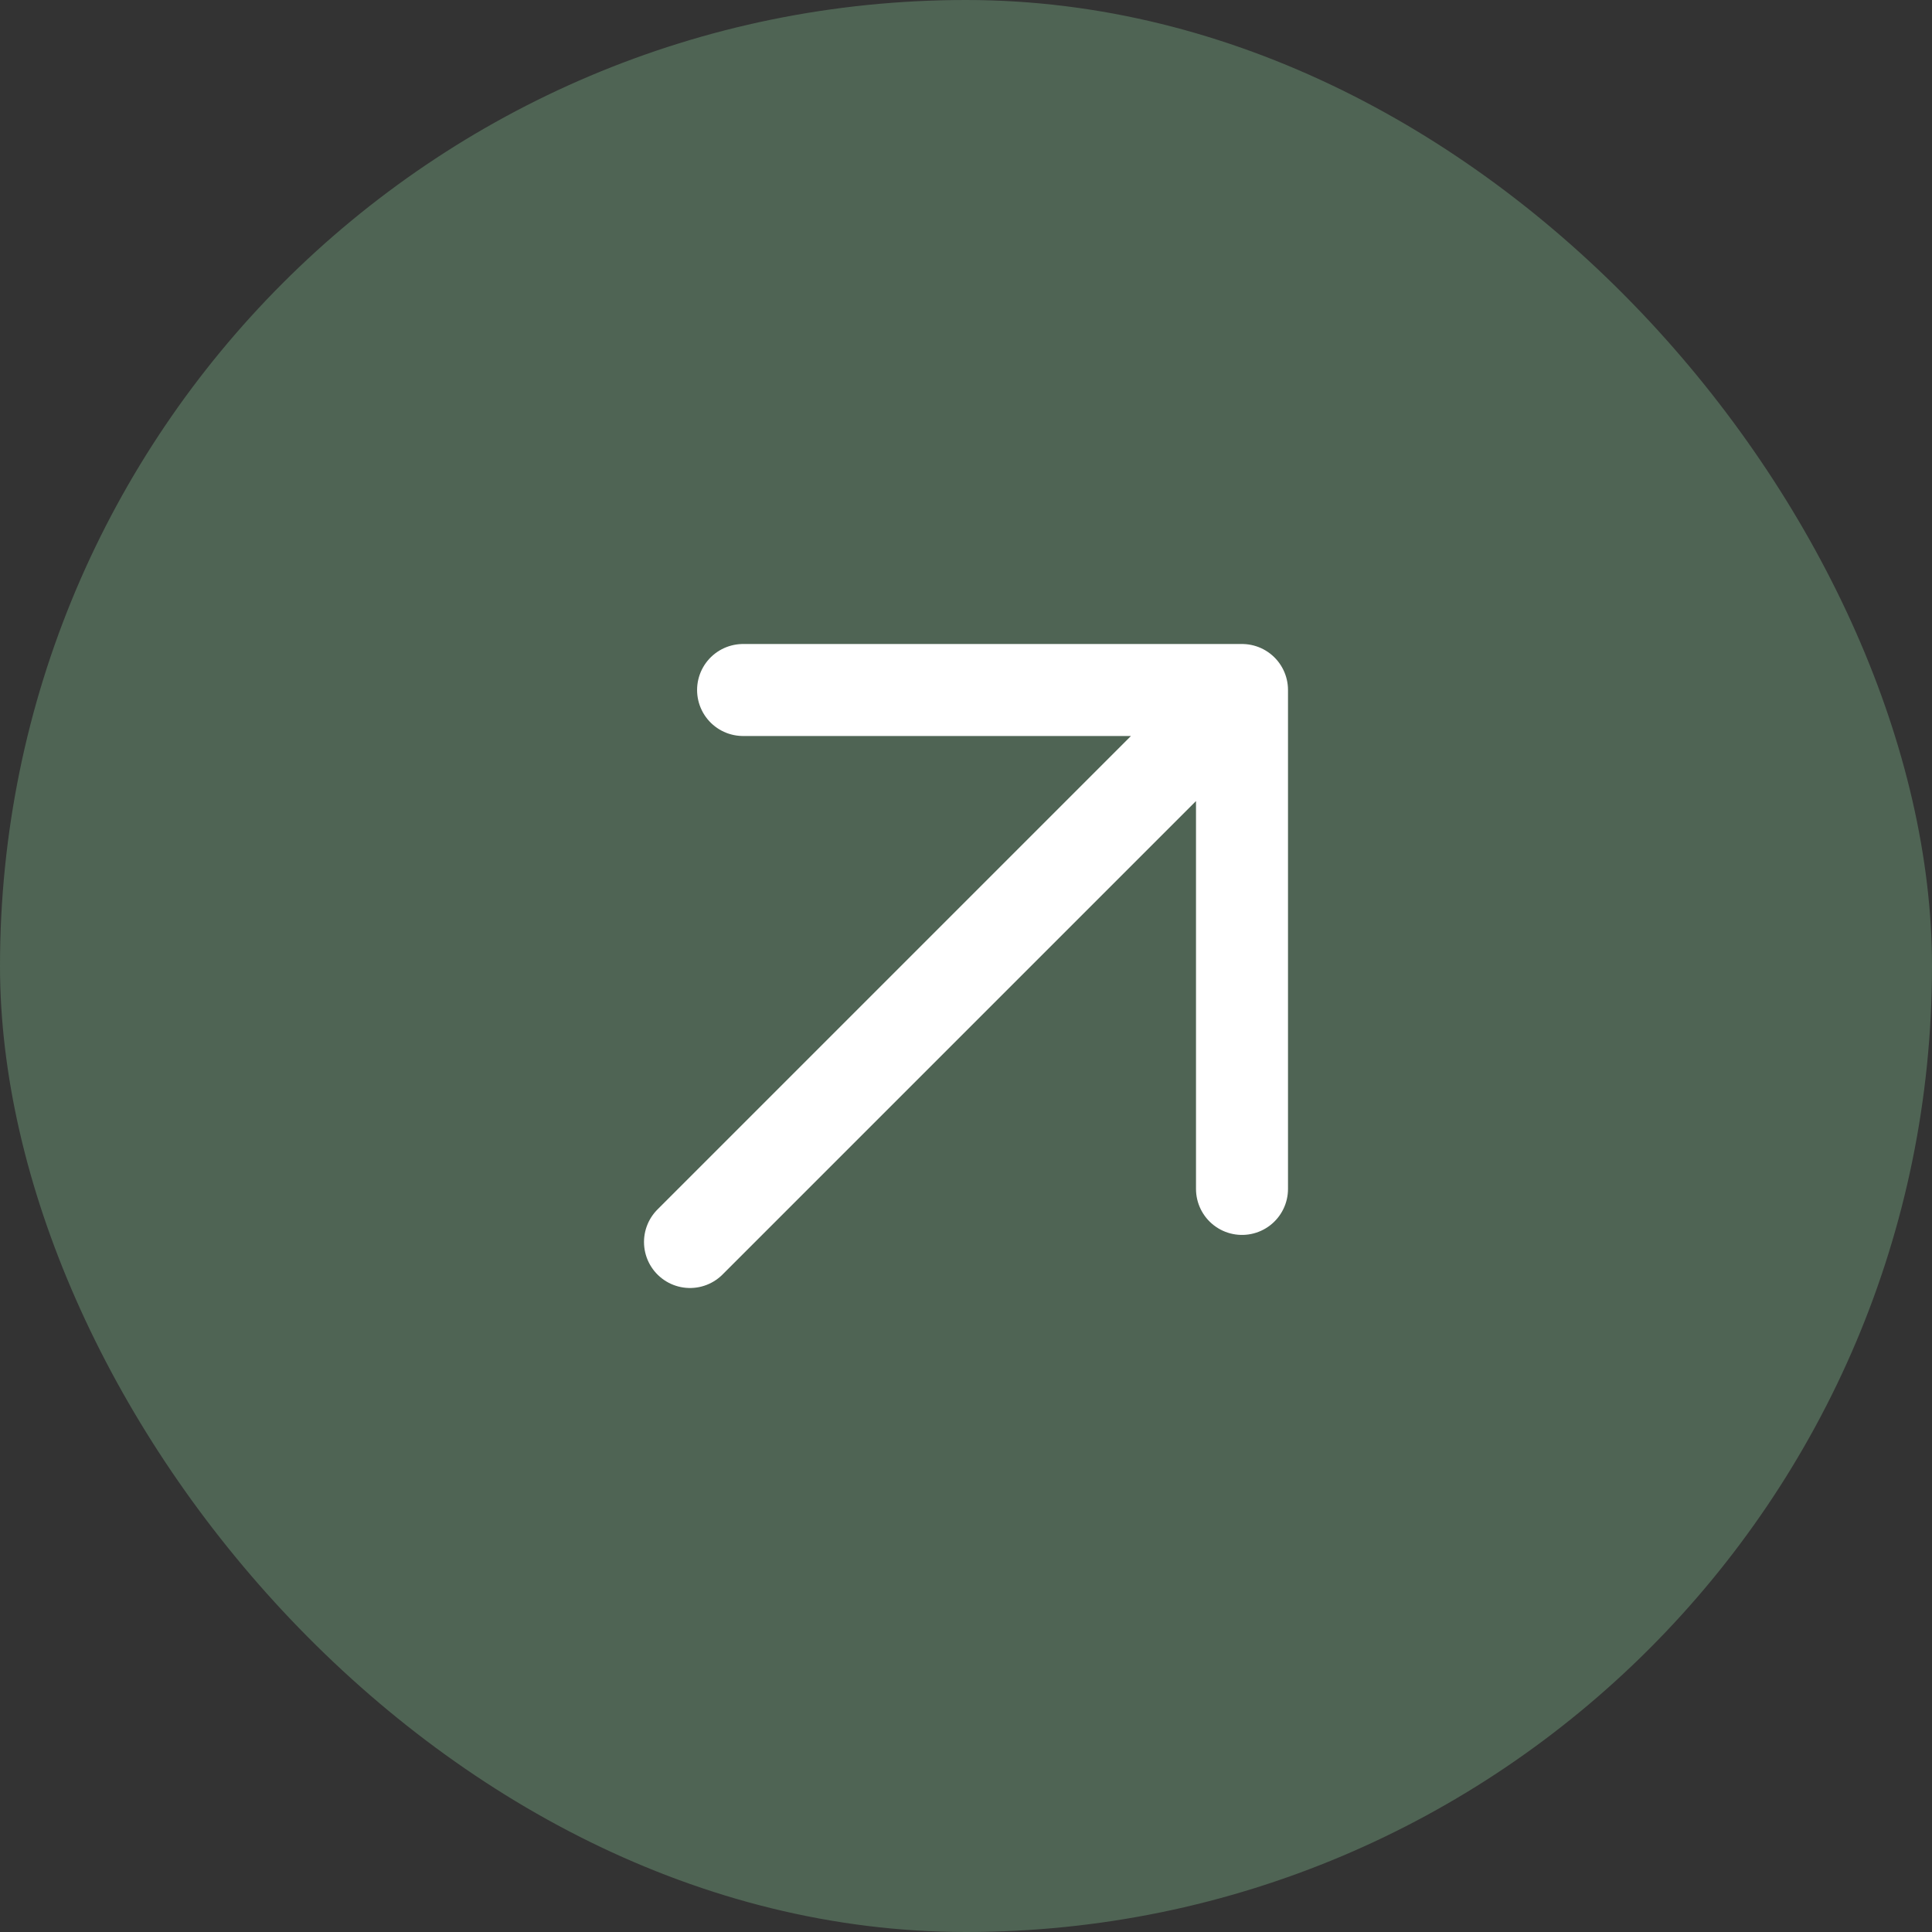
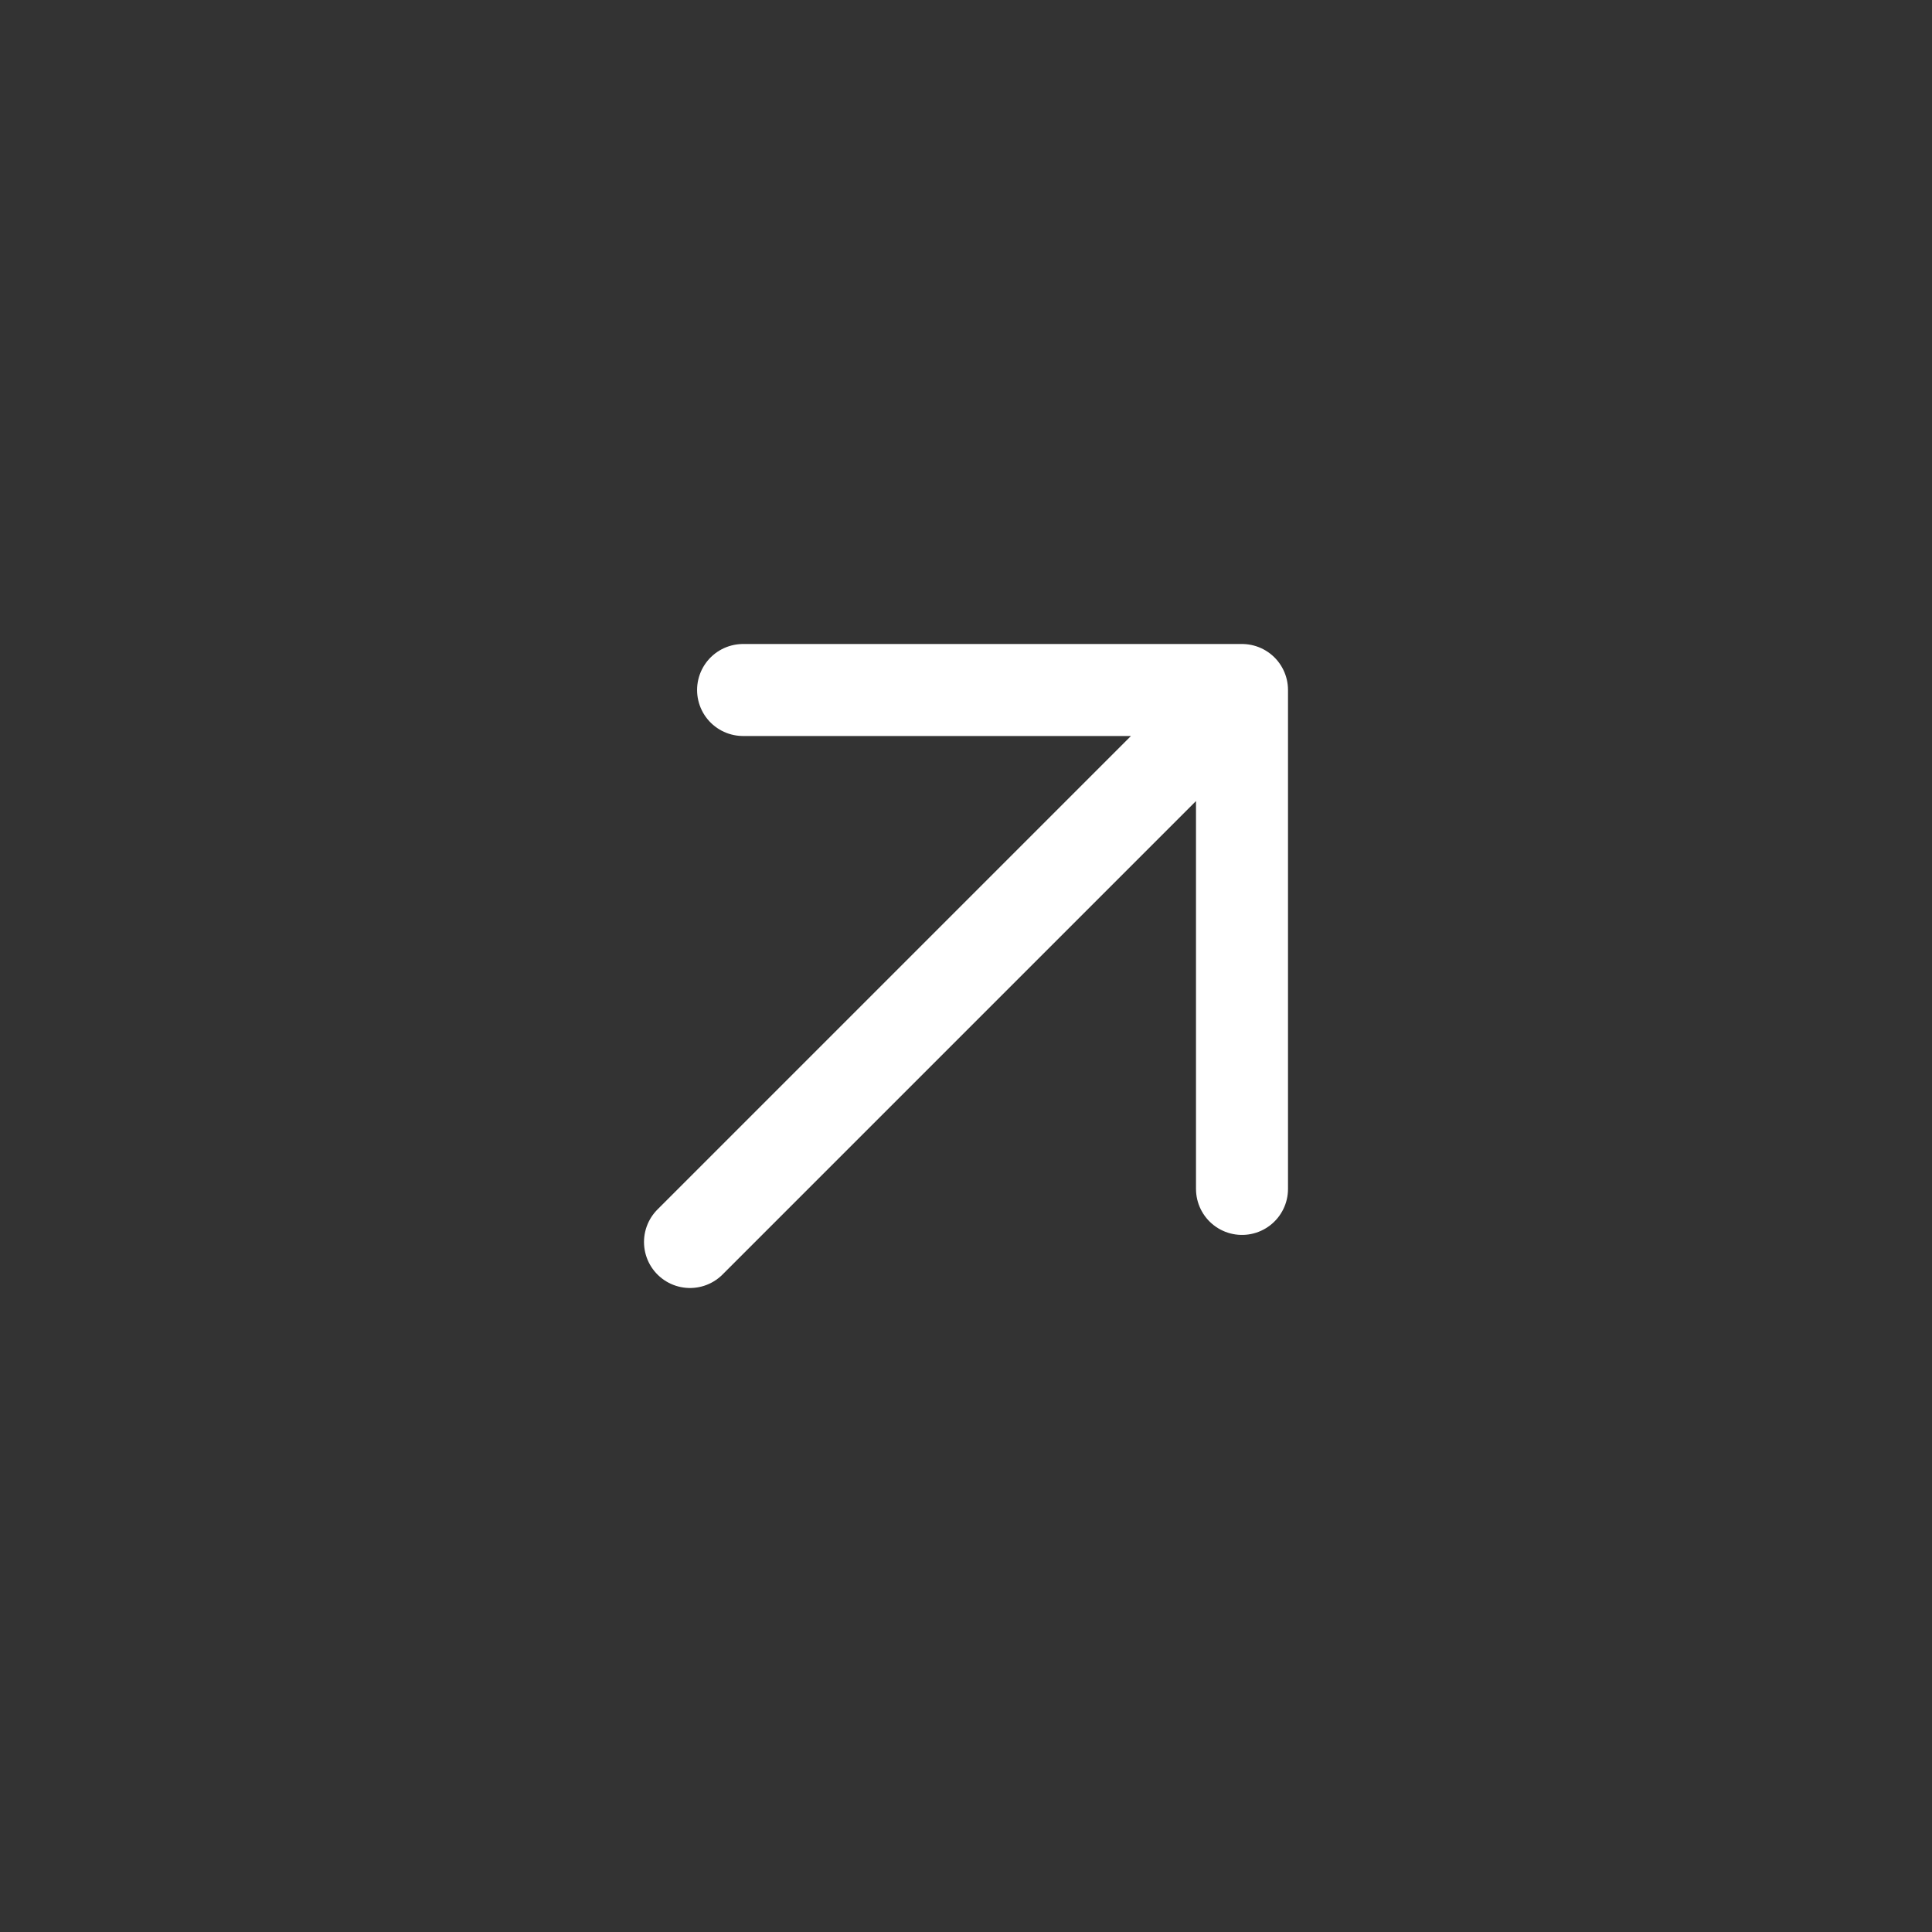
<svg xmlns="http://www.w3.org/2000/svg" width="42" height="42" viewBox="0 0 42 42" fill="none">
  <rect x="0" y="0" width="42" height="42" fill="#333333" stroke="none" />
-   <rect width="42" height="42" rx="21" fill="#4F6454" />
  <path d="M16.154 15H27M27 15V25.846M27 15L15 27" stroke="white" stroke-width="2" stroke-linecap="round" stroke-linejoin="round" />
</svg>